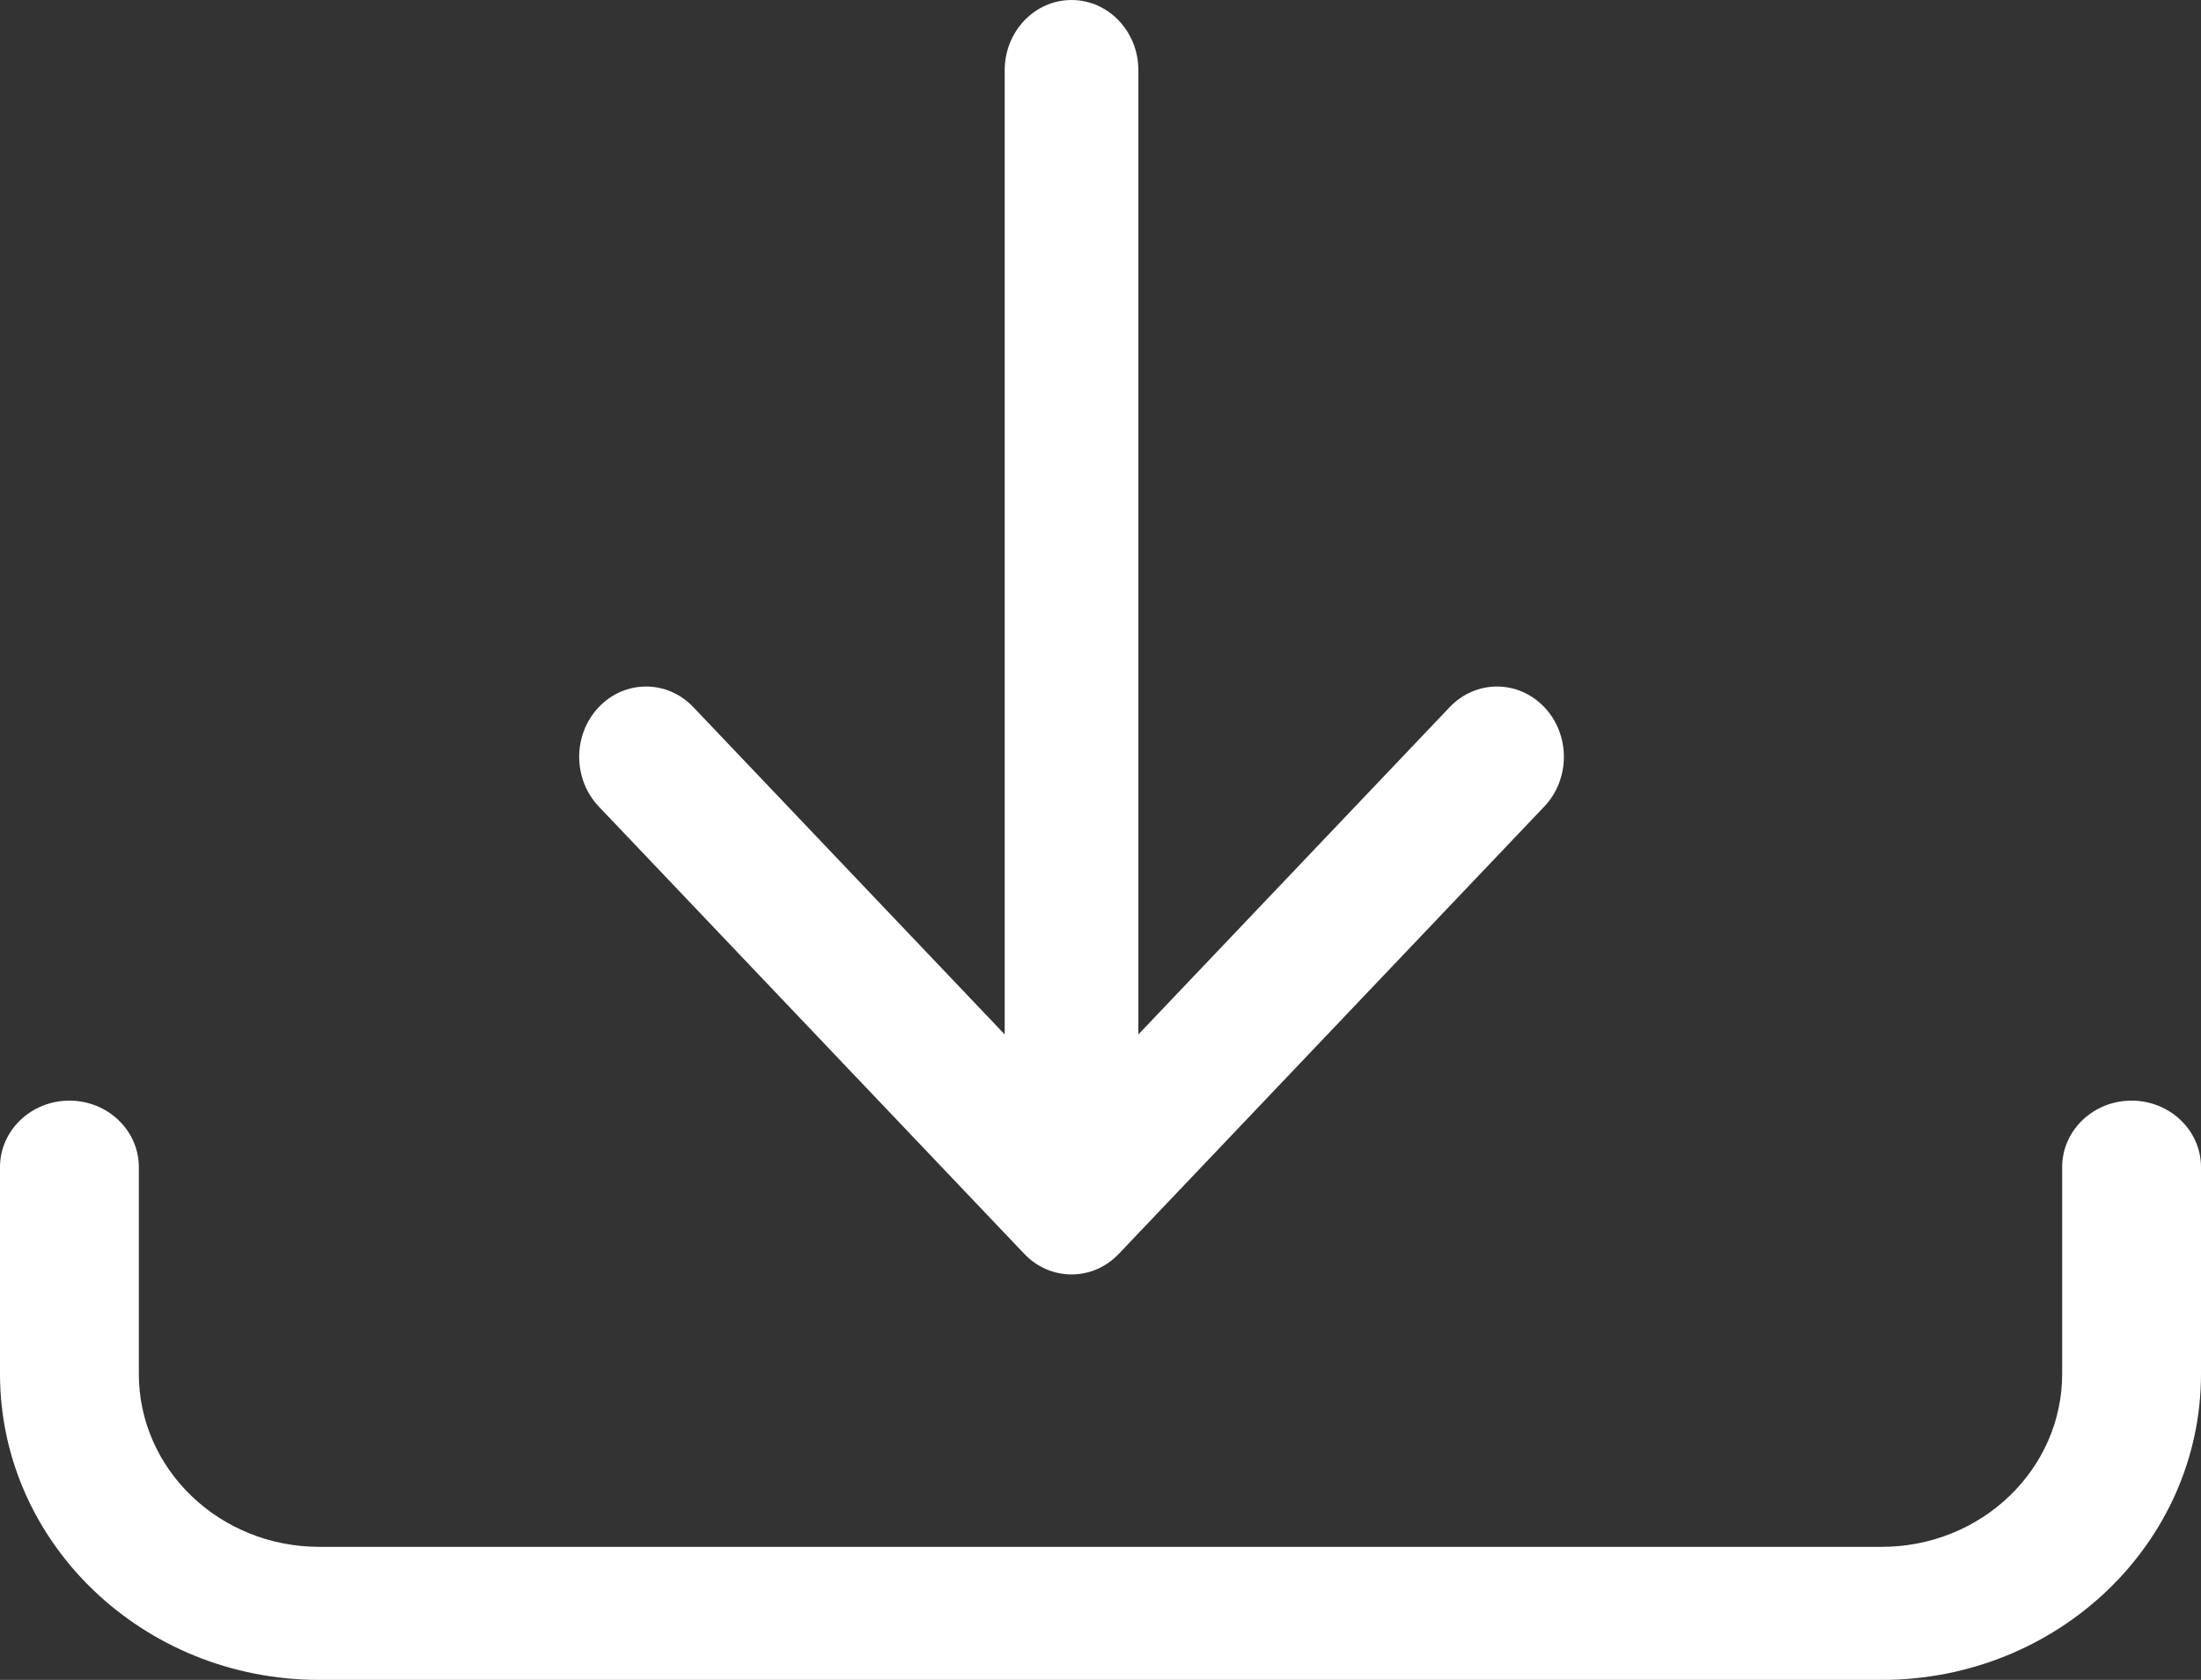
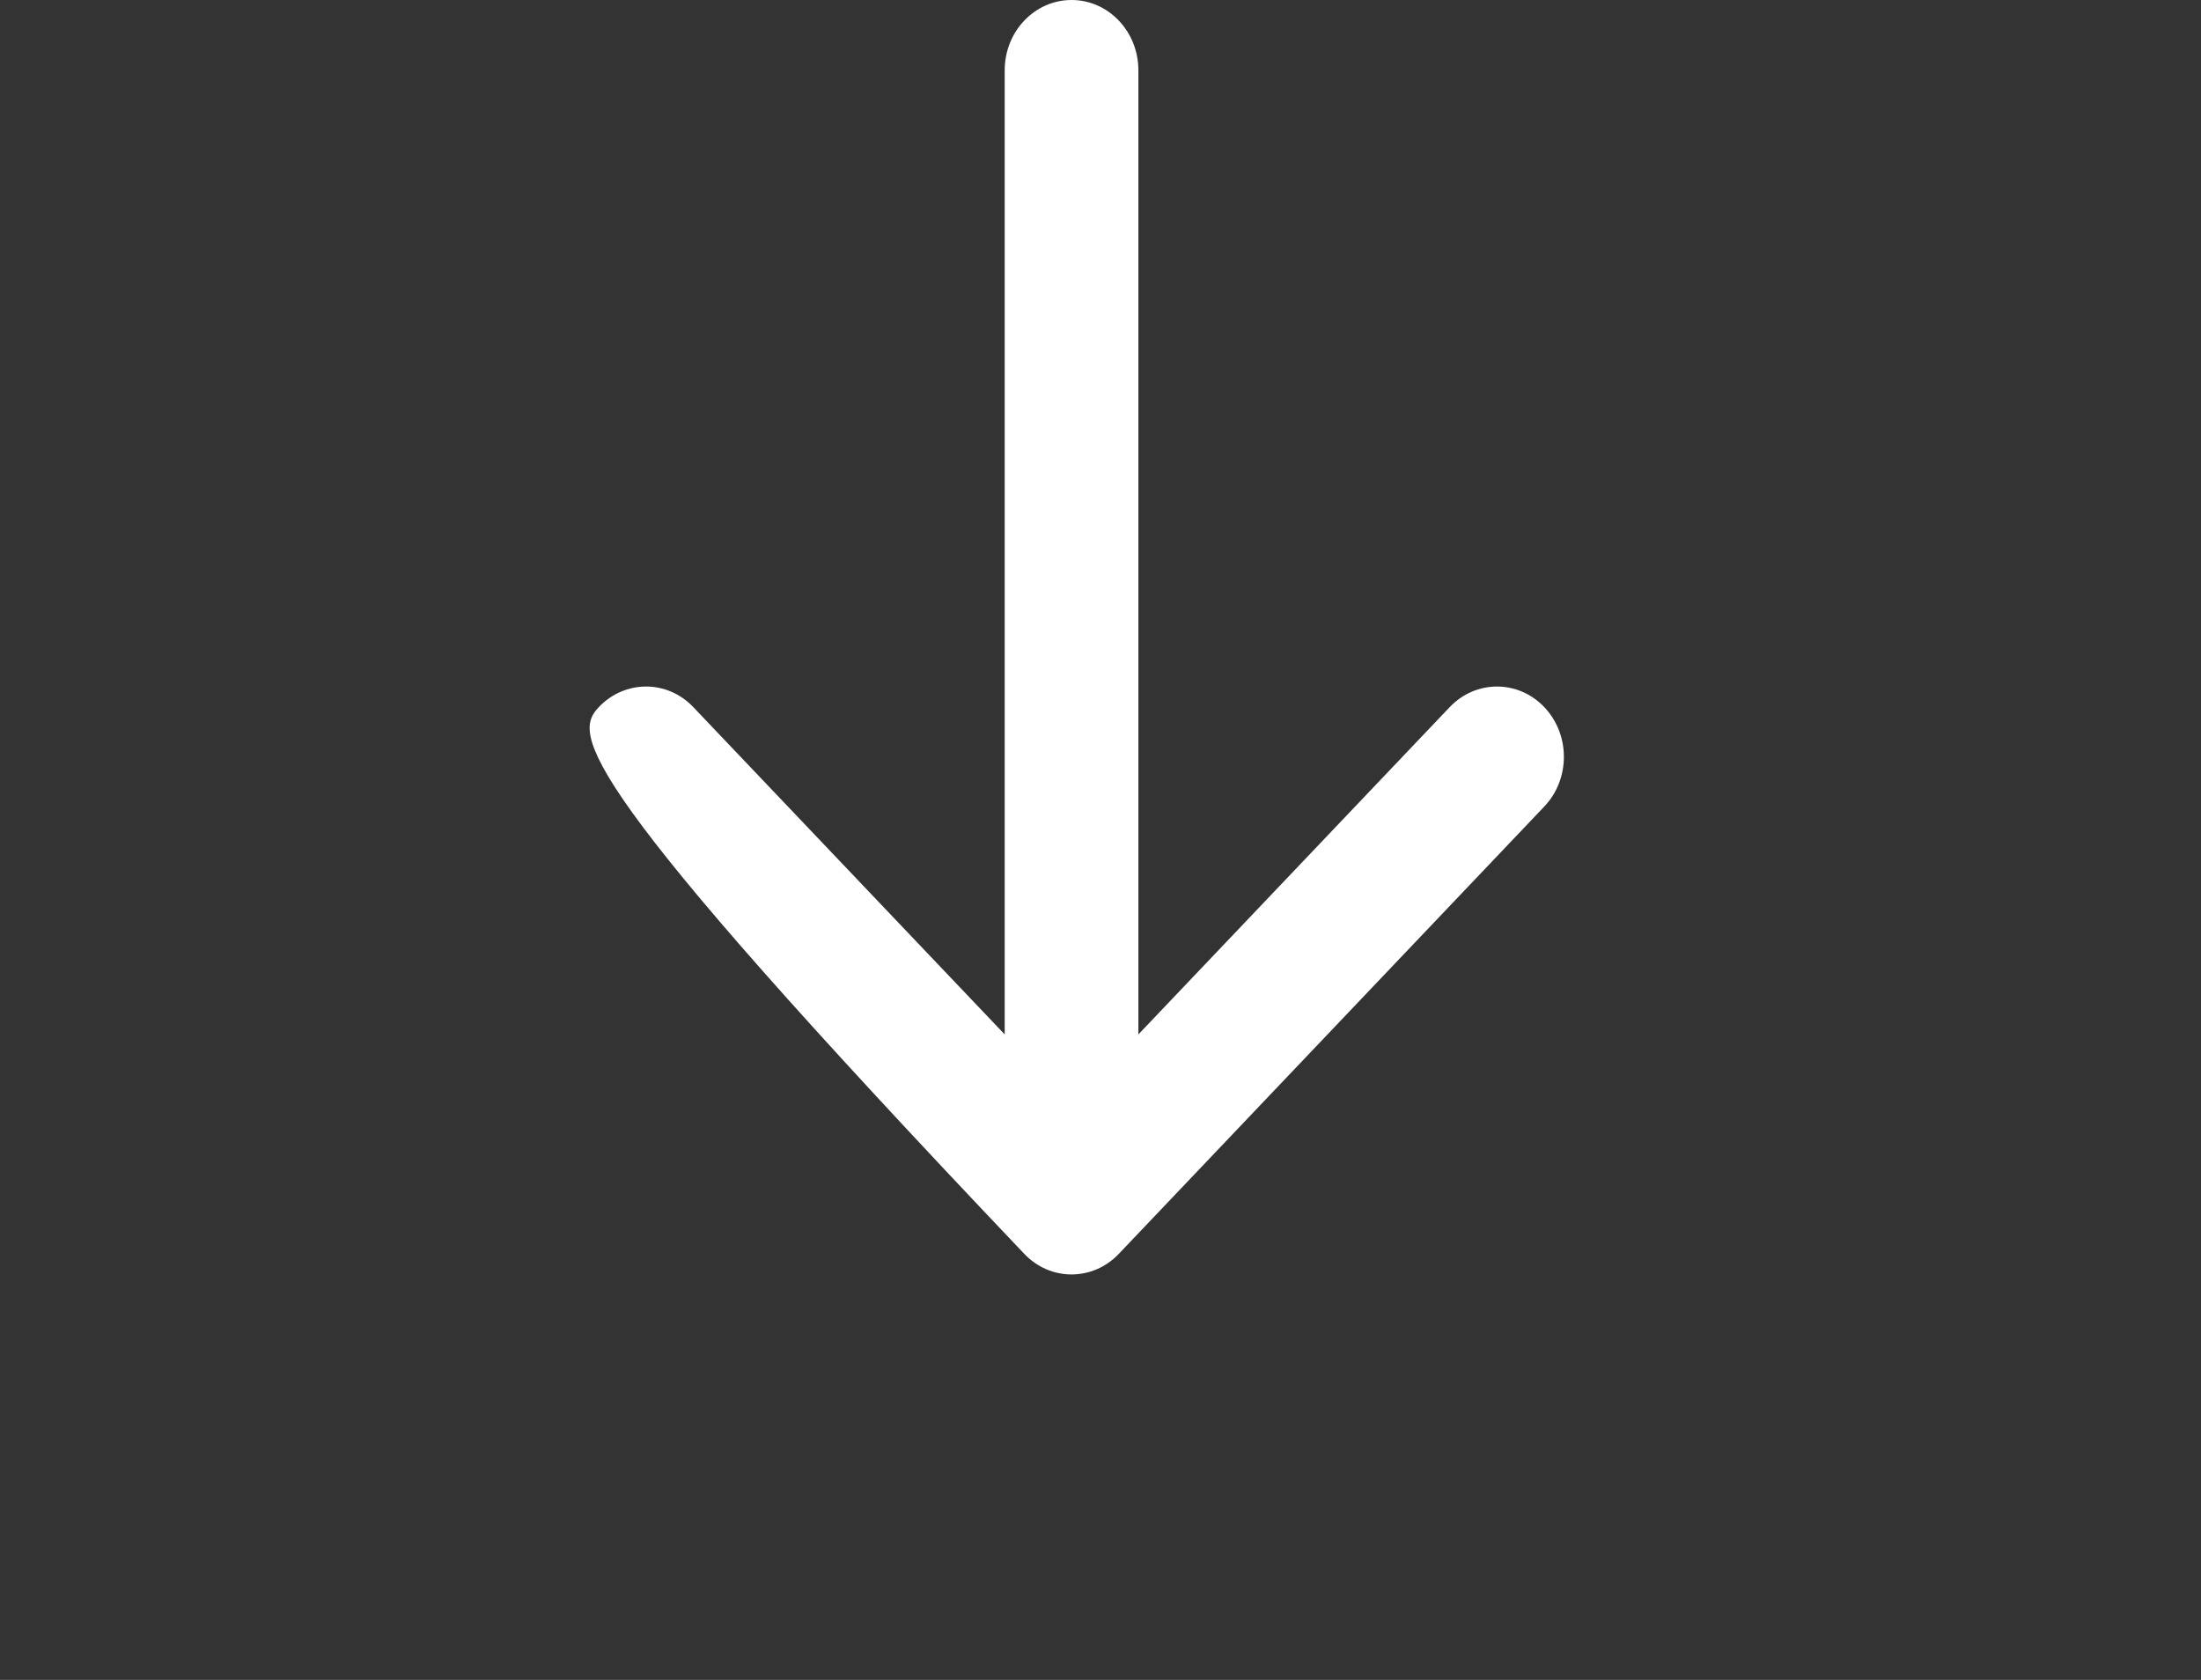
<svg xmlns="http://www.w3.org/2000/svg" width="38" height="29" viewBox="0 0 38 29" fill="none">
  <rect x="0" y="0" width="38" height="29" fill="#333333" stroke="none" />
-   <path fill-rule="evenodd" clip-rule="evenodd" d="M18.5 0C19.137 0 19.654 0.543 19.654 1.213V17.857L25.029 12.207C25.48 11.733 26.211 11.733 26.662 12.207C27.113 12.681 27.113 13.449 26.662 13.923L19.316 21.645C18.865 22.119 18.135 22.119 17.684 21.645L10.338 13.923C9.887 13.449 9.887 12.681 10.338 12.207C10.789 11.733 11.52 11.733 11.97 12.207L17.346 17.857V1.213C17.346 0.543 17.863 0 18.5 0Z" fill="white" />
-   <path fill-rule="evenodd" clip-rule="evenodd" d="M1.198 19C1.86 19 2.397 19.514 2.397 20.148V23.717C2.397 25.366 3.792 26.703 5.513 26.703H32.487C34.208 26.703 35.603 25.366 35.603 23.717V20.148C35.603 19.514 36.14 19 36.801 19C37.463 19 38 19.514 38 20.148V23.717C38 26.635 35.532 29 32.487 29H5.513C2.468 29 0 26.635 0 23.717V20.148C0 19.514 0.537 19 1.198 19Z" fill="white" />
+   <path fill-rule="evenodd" clip-rule="evenodd" d="M18.5 0C19.137 0 19.654 0.543 19.654 1.213V17.857L25.029 12.207C25.48 11.733 26.211 11.733 26.662 12.207C27.113 12.681 27.113 13.449 26.662 13.923L19.316 21.645C18.865 22.119 18.135 22.119 17.684 21.645C9.887 13.449 9.887 12.681 10.338 12.207C10.789 11.733 11.52 11.733 11.97 12.207L17.346 17.857V1.213C17.346 0.543 17.863 0 18.5 0Z" fill="white" />
</svg>